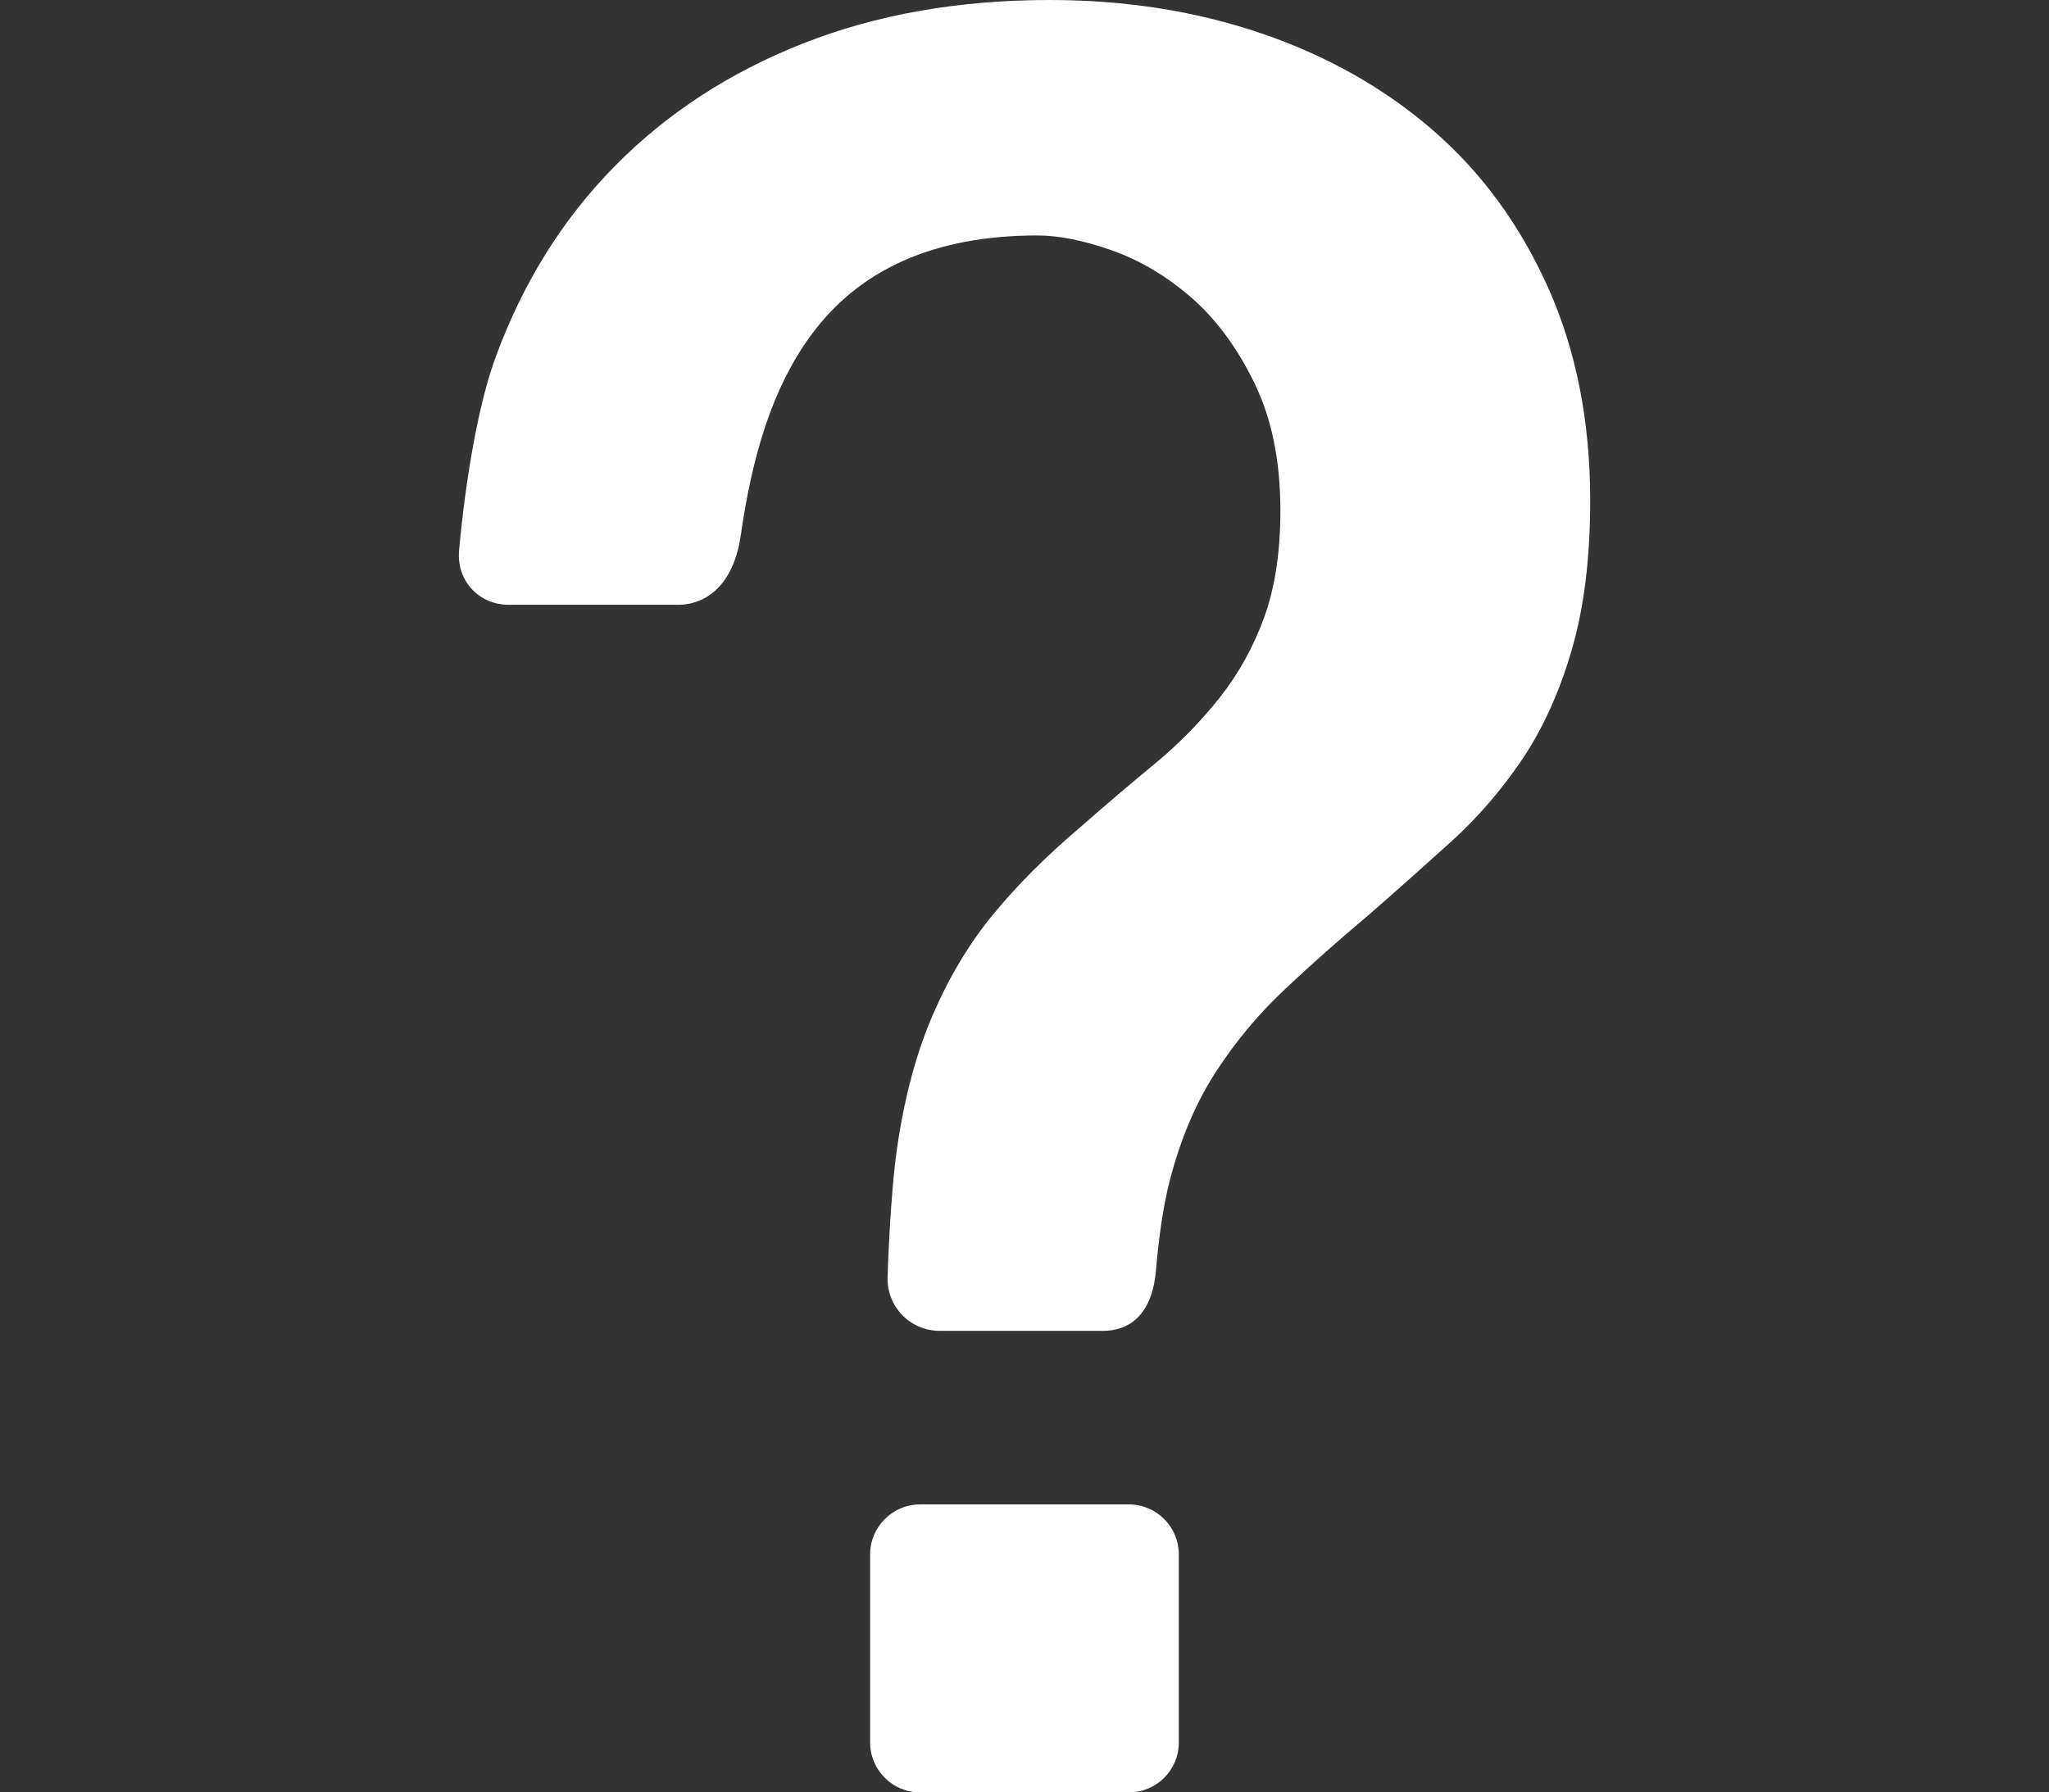
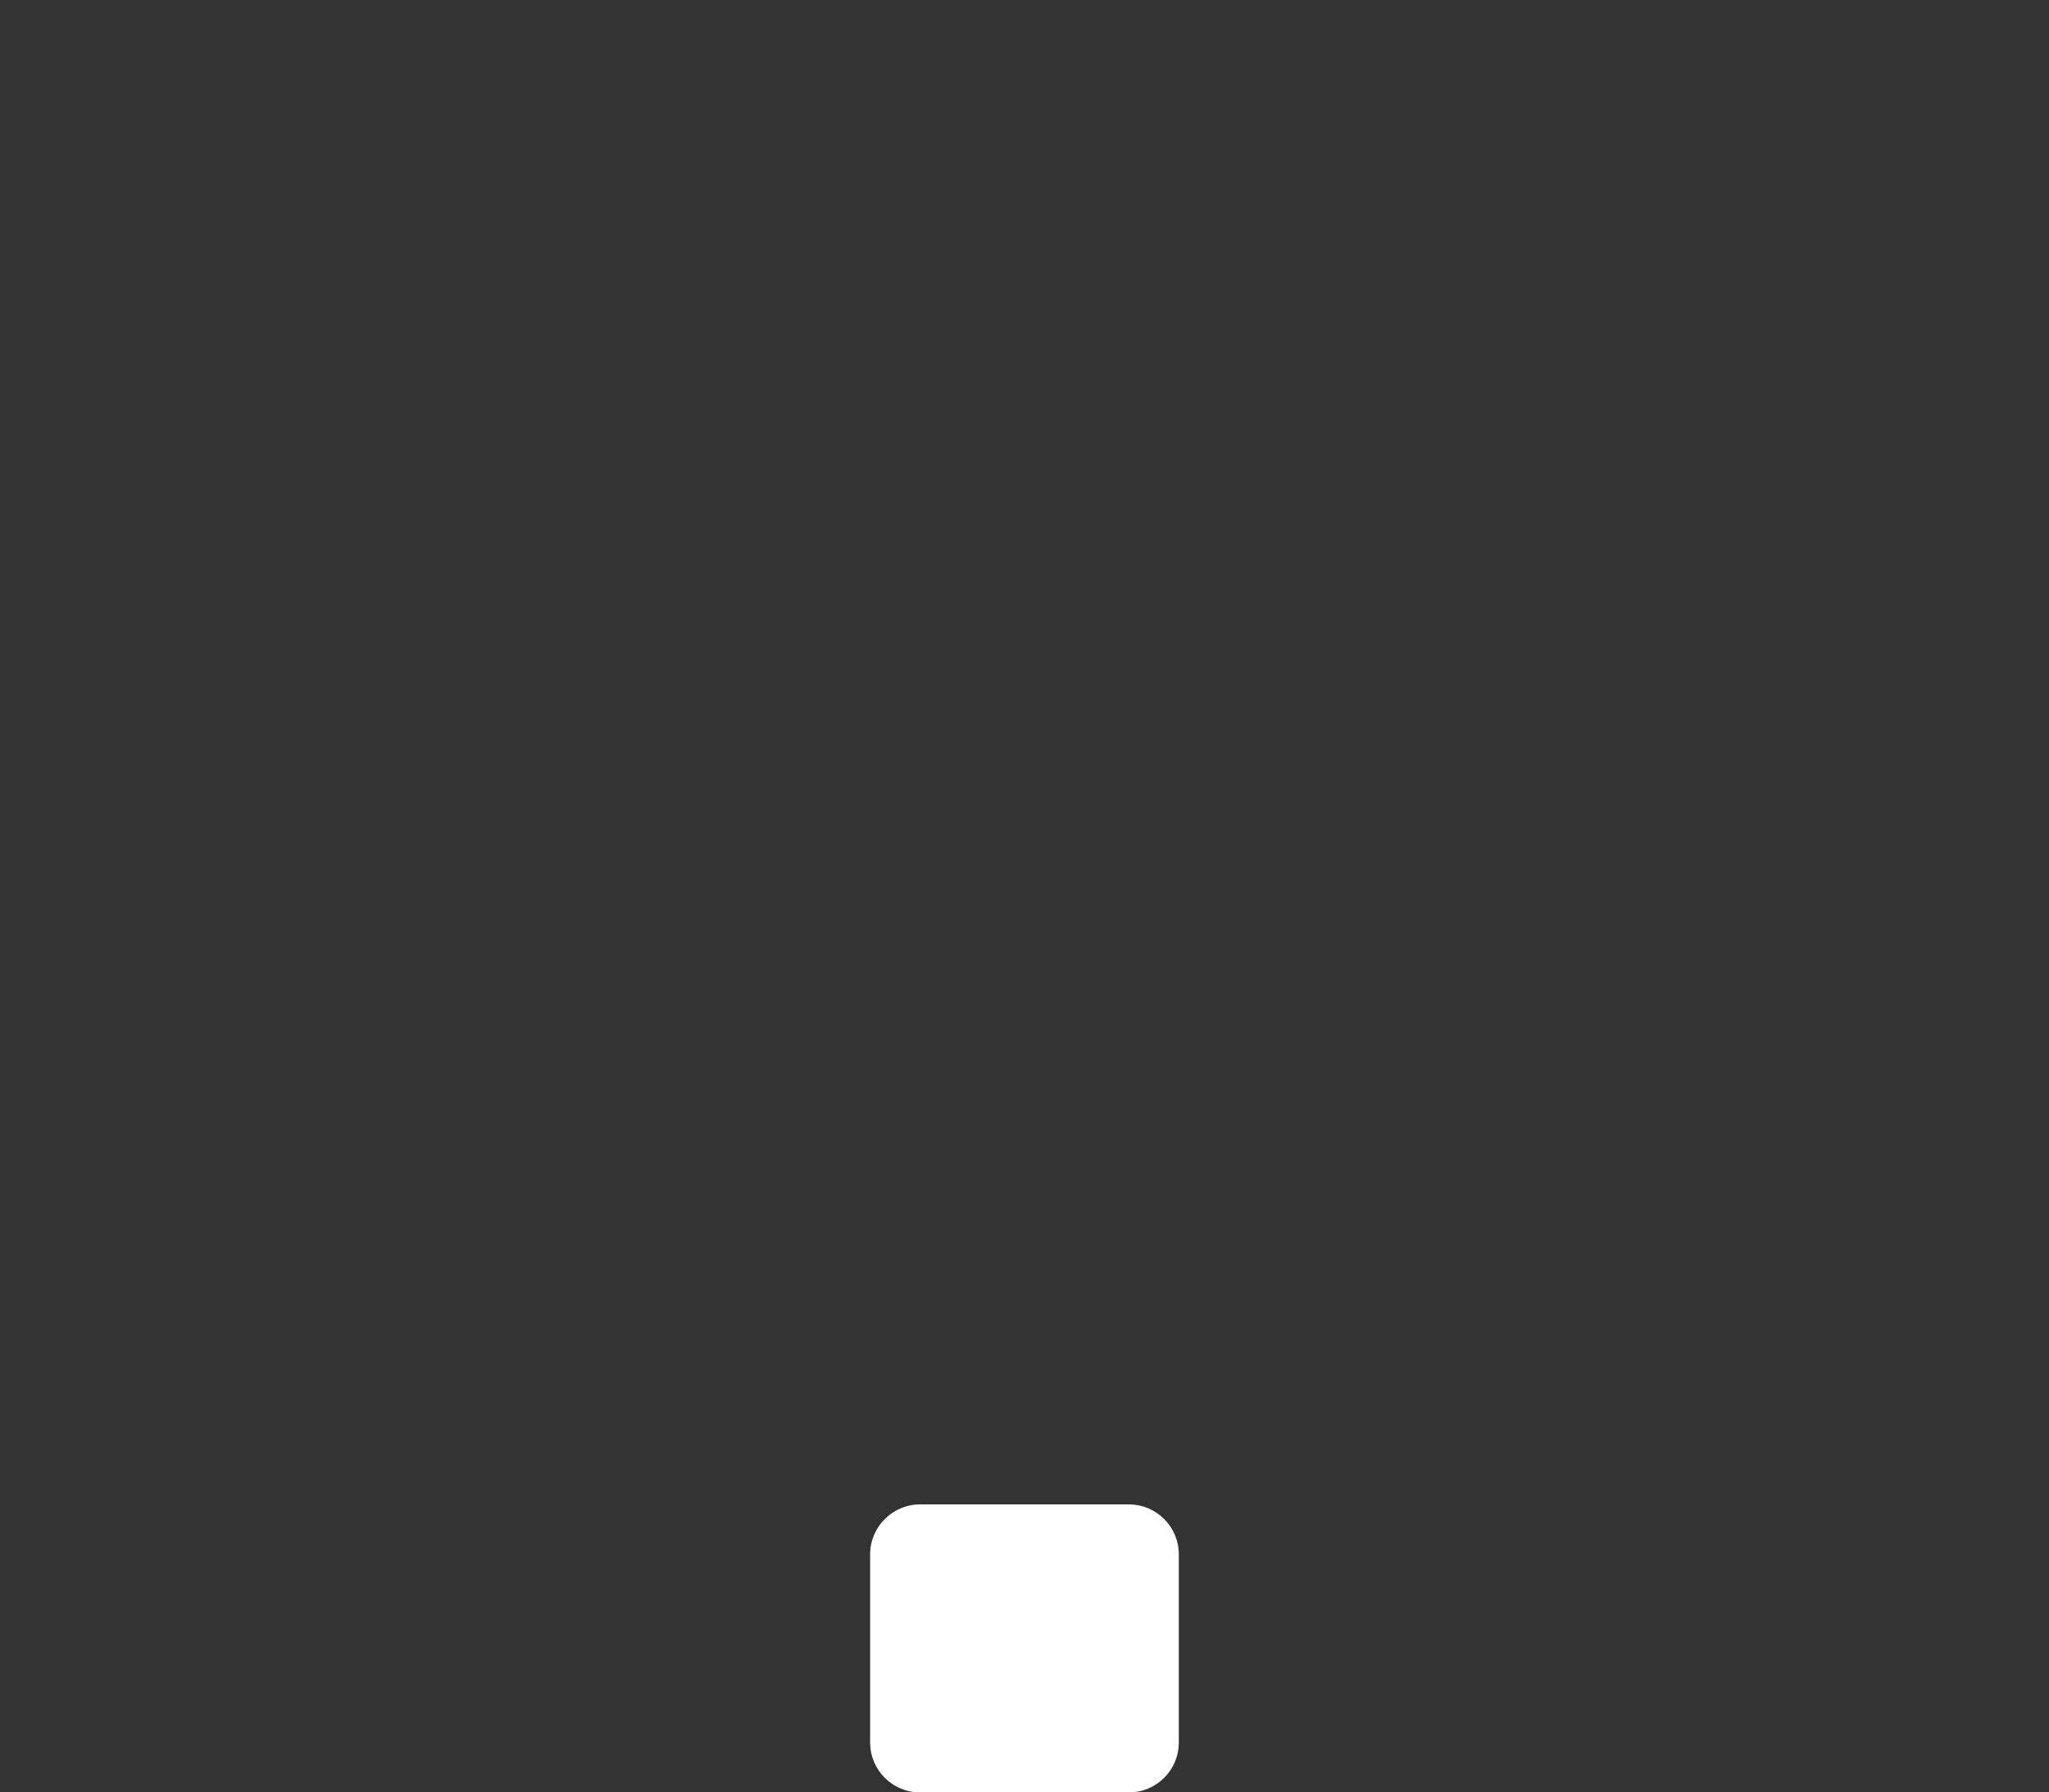
<svg xmlns="http://www.w3.org/2000/svg" version="1.1" id="Your_Icon" x="0px" y="0px" width="34.286px" height="30px" viewBox="32.857 35 34.286 30" enable-background="new 32.857 35 34.286 30" xml:space="preserve">
  <rect x="32.857" y="35" width="34.286" height="30" fill="#333333" stroke="none" />
  <g>
    <path fill="#FFFFFF" d="M52.582,64.166c0,0.459-0.373,0.834-0.834,0.834H48.25c-0.459,0-0.833-0.375-0.833-0.834v-3.152   c0-0.457,0.375-0.834,0.833-0.834h3.498c0.461,0,0.834,0.377,0.834,0.834V64.166z" />
-     <path fill="#FFFFFF" d="M59.154,45.889c-0.207,0.706-0.484,1.313-0.829,1.826c-0.347,0.511-0.74,0.968-1.183,1.369   c-0.442,0.4-0.885,0.795-1.327,1.181c-0.525,0.443-1.011,0.871-1.451,1.286c-0.443,0.415-0.831,0.879-1.162,1.39   c-0.332,0.512-0.588,1.114-0.768,1.805c-0.115,0.445-0.185,0.953-0.235,1.524c-0.072,0.813-0.518,1.005-0.884,1.005   c-0.367,0-2.733,0-2.733,0c-0.494,0-0.886-0.403-0.873-0.896c0,0,0.038-1.349,0.163-2.193c0.124-0.843,0.324-1.582,0.602-2.219   c0.276-0.636,0.614-1.195,1.016-1.68c0.4-0.484,0.878-0.961,1.432-1.432c0.441-0.387,0.864-0.747,1.266-1.078   c0.4-0.332,0.76-0.699,1.078-1.1c0.317-0.401,0.566-0.85,0.746-1.348c0.18-0.498,0.27-1.092,0.27-1.783   c0-0.831-0.145-1.542-0.436-2.137c-0.289-0.594-0.643-1.071-1.057-1.431c-0.415-0.359-0.858-0.622-1.328-0.788   c-0.471-0.166-0.886-0.249-1.245-0.249c-1.716,0-2.98,0.56-3.796,1.68c-0.64,0.878-0.974,1.997-1.167,3.335   c-0.138,0.956-0.696,1.166-1.034,1.166s-2.854,0-2.854,0c-0.494,0-0.866-0.403-0.827-0.895c0,0,0.158-2.009,0.614-3.253   c0.457-1.245,1.12-2.308,1.992-3.193c0.871-0.884,1.921-1.57,3.152-2.054C47.525,35.242,48.901,35,50.423,35   c1.271,0,2.453,0.187,3.547,0.561c1.093,0.373,2.047,0.912,2.862,1.617c0.815,0.706,1.458,1.584,1.929,2.635   c0.47,1.051,0.705,2.24,0.705,3.568C59.466,44.347,59.361,45.183,59.154,45.889z" />
  </g>
</svg>